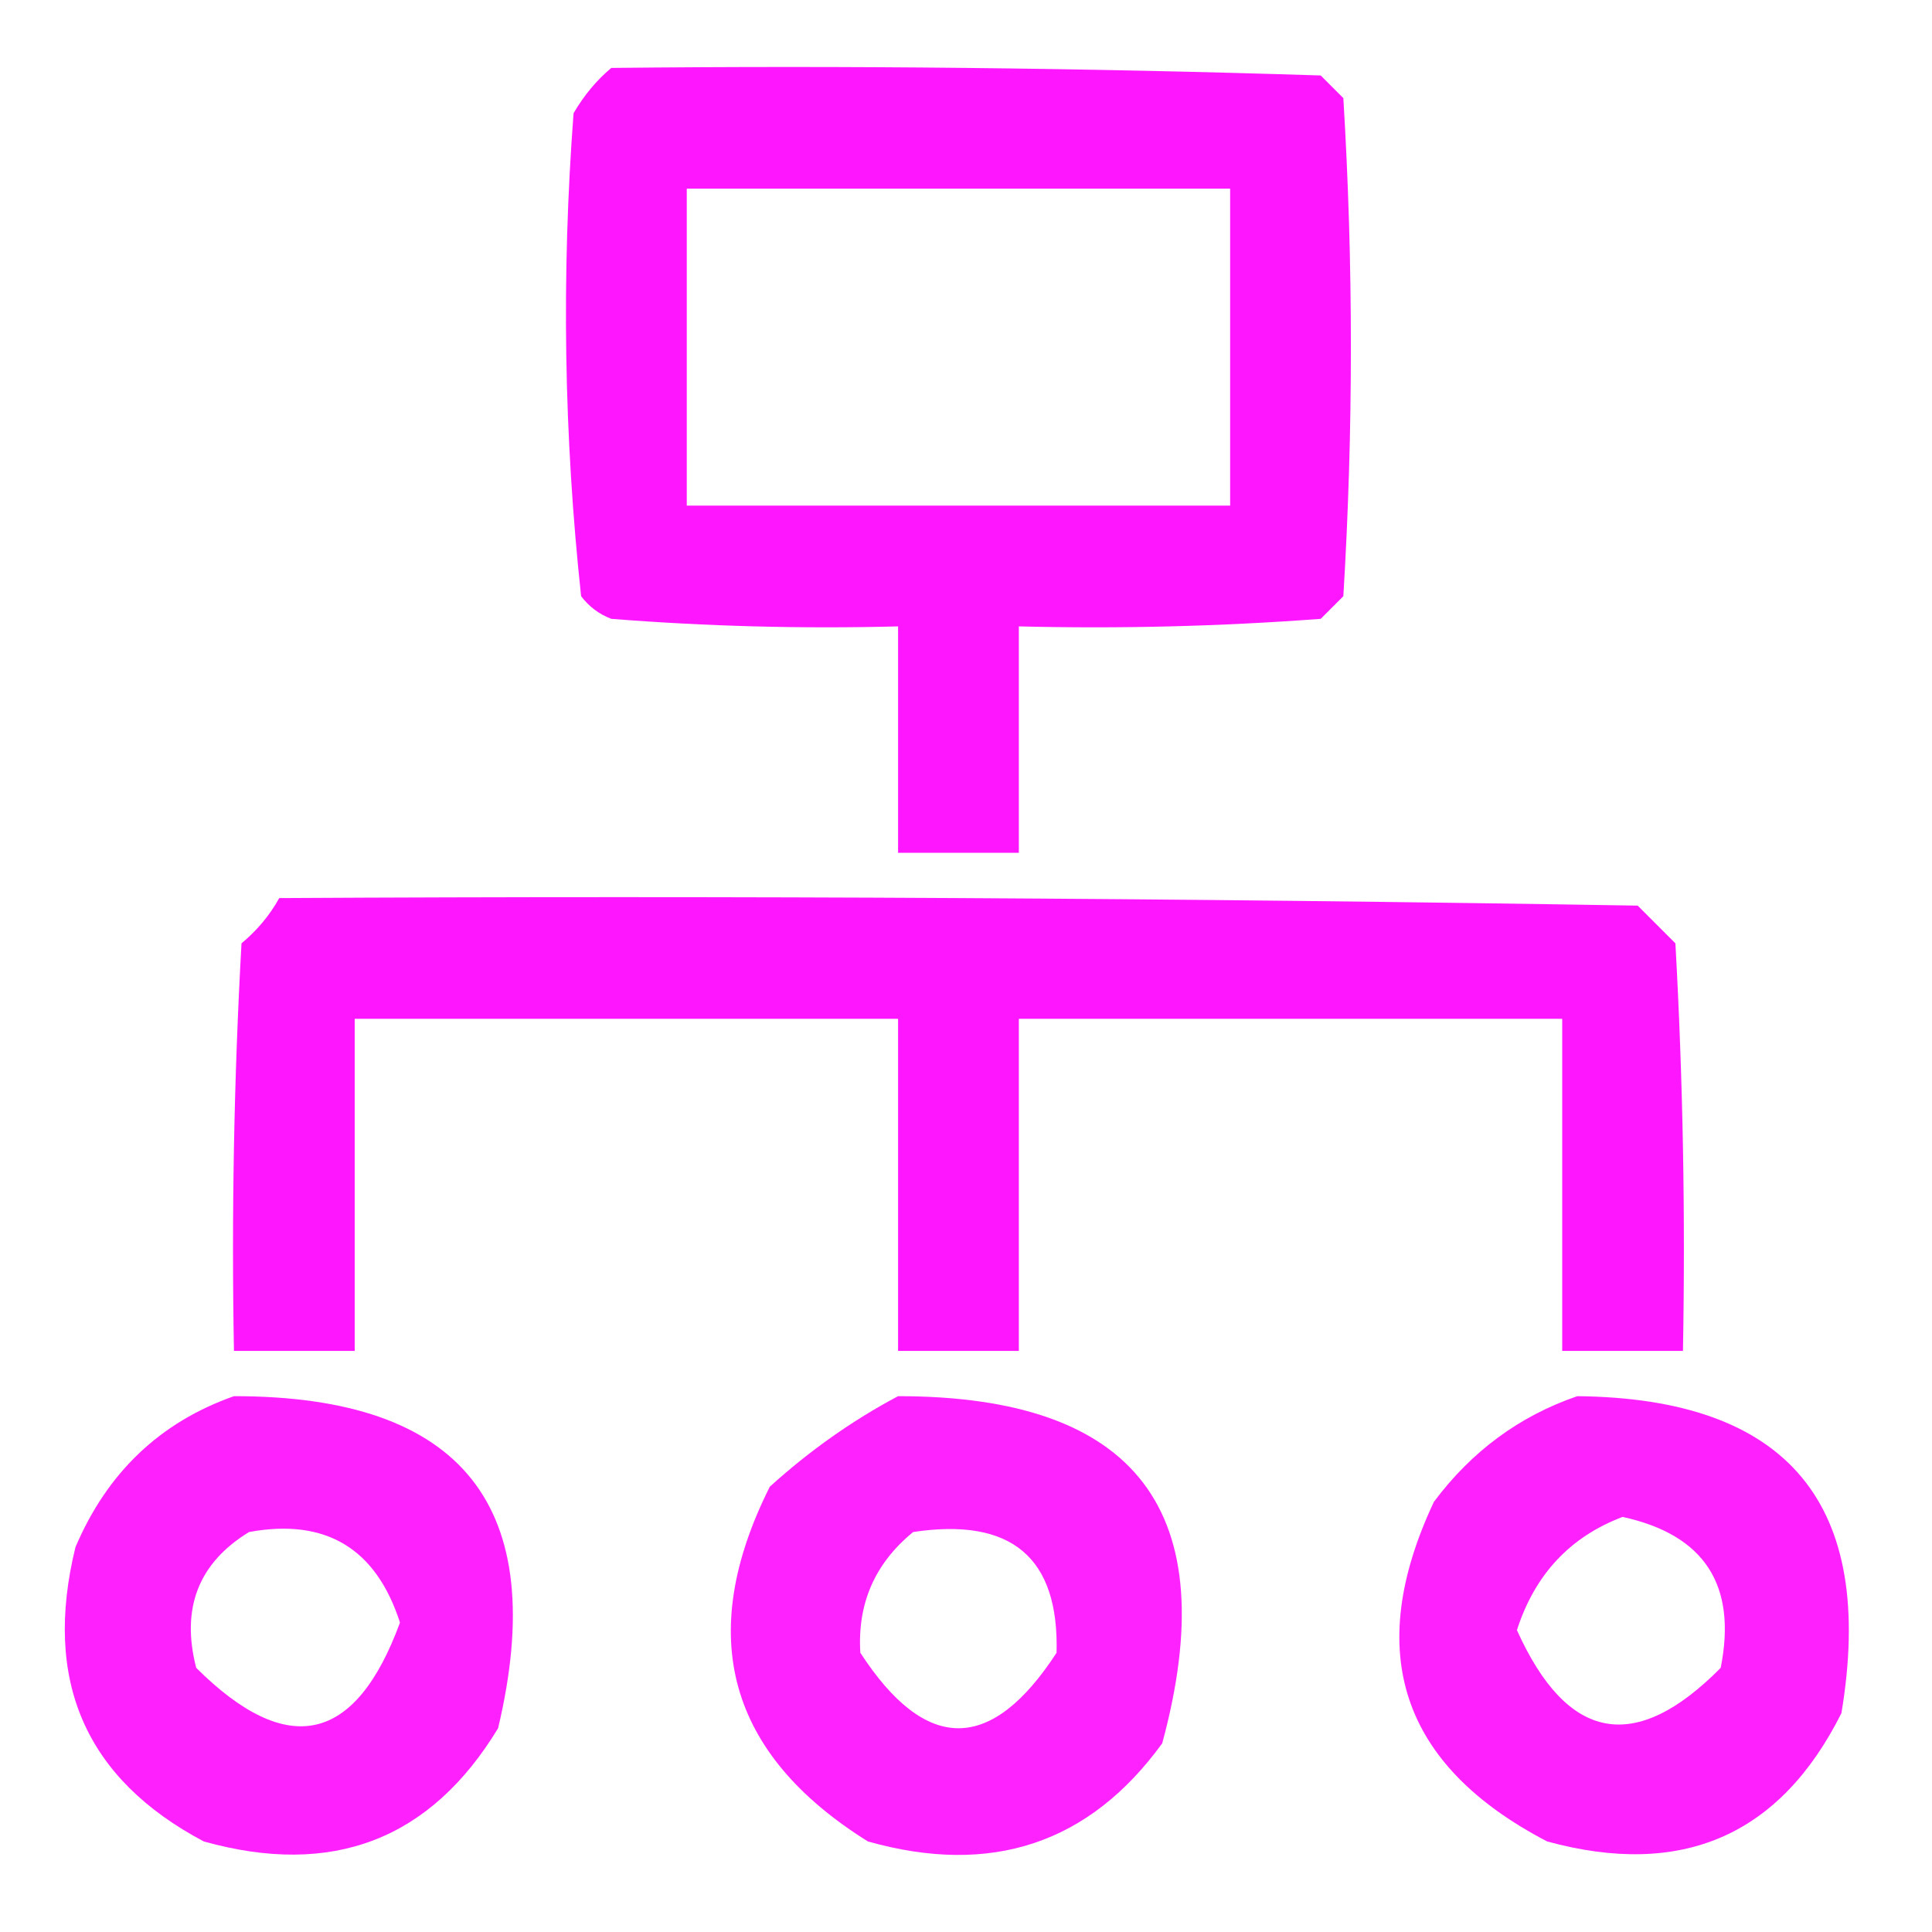
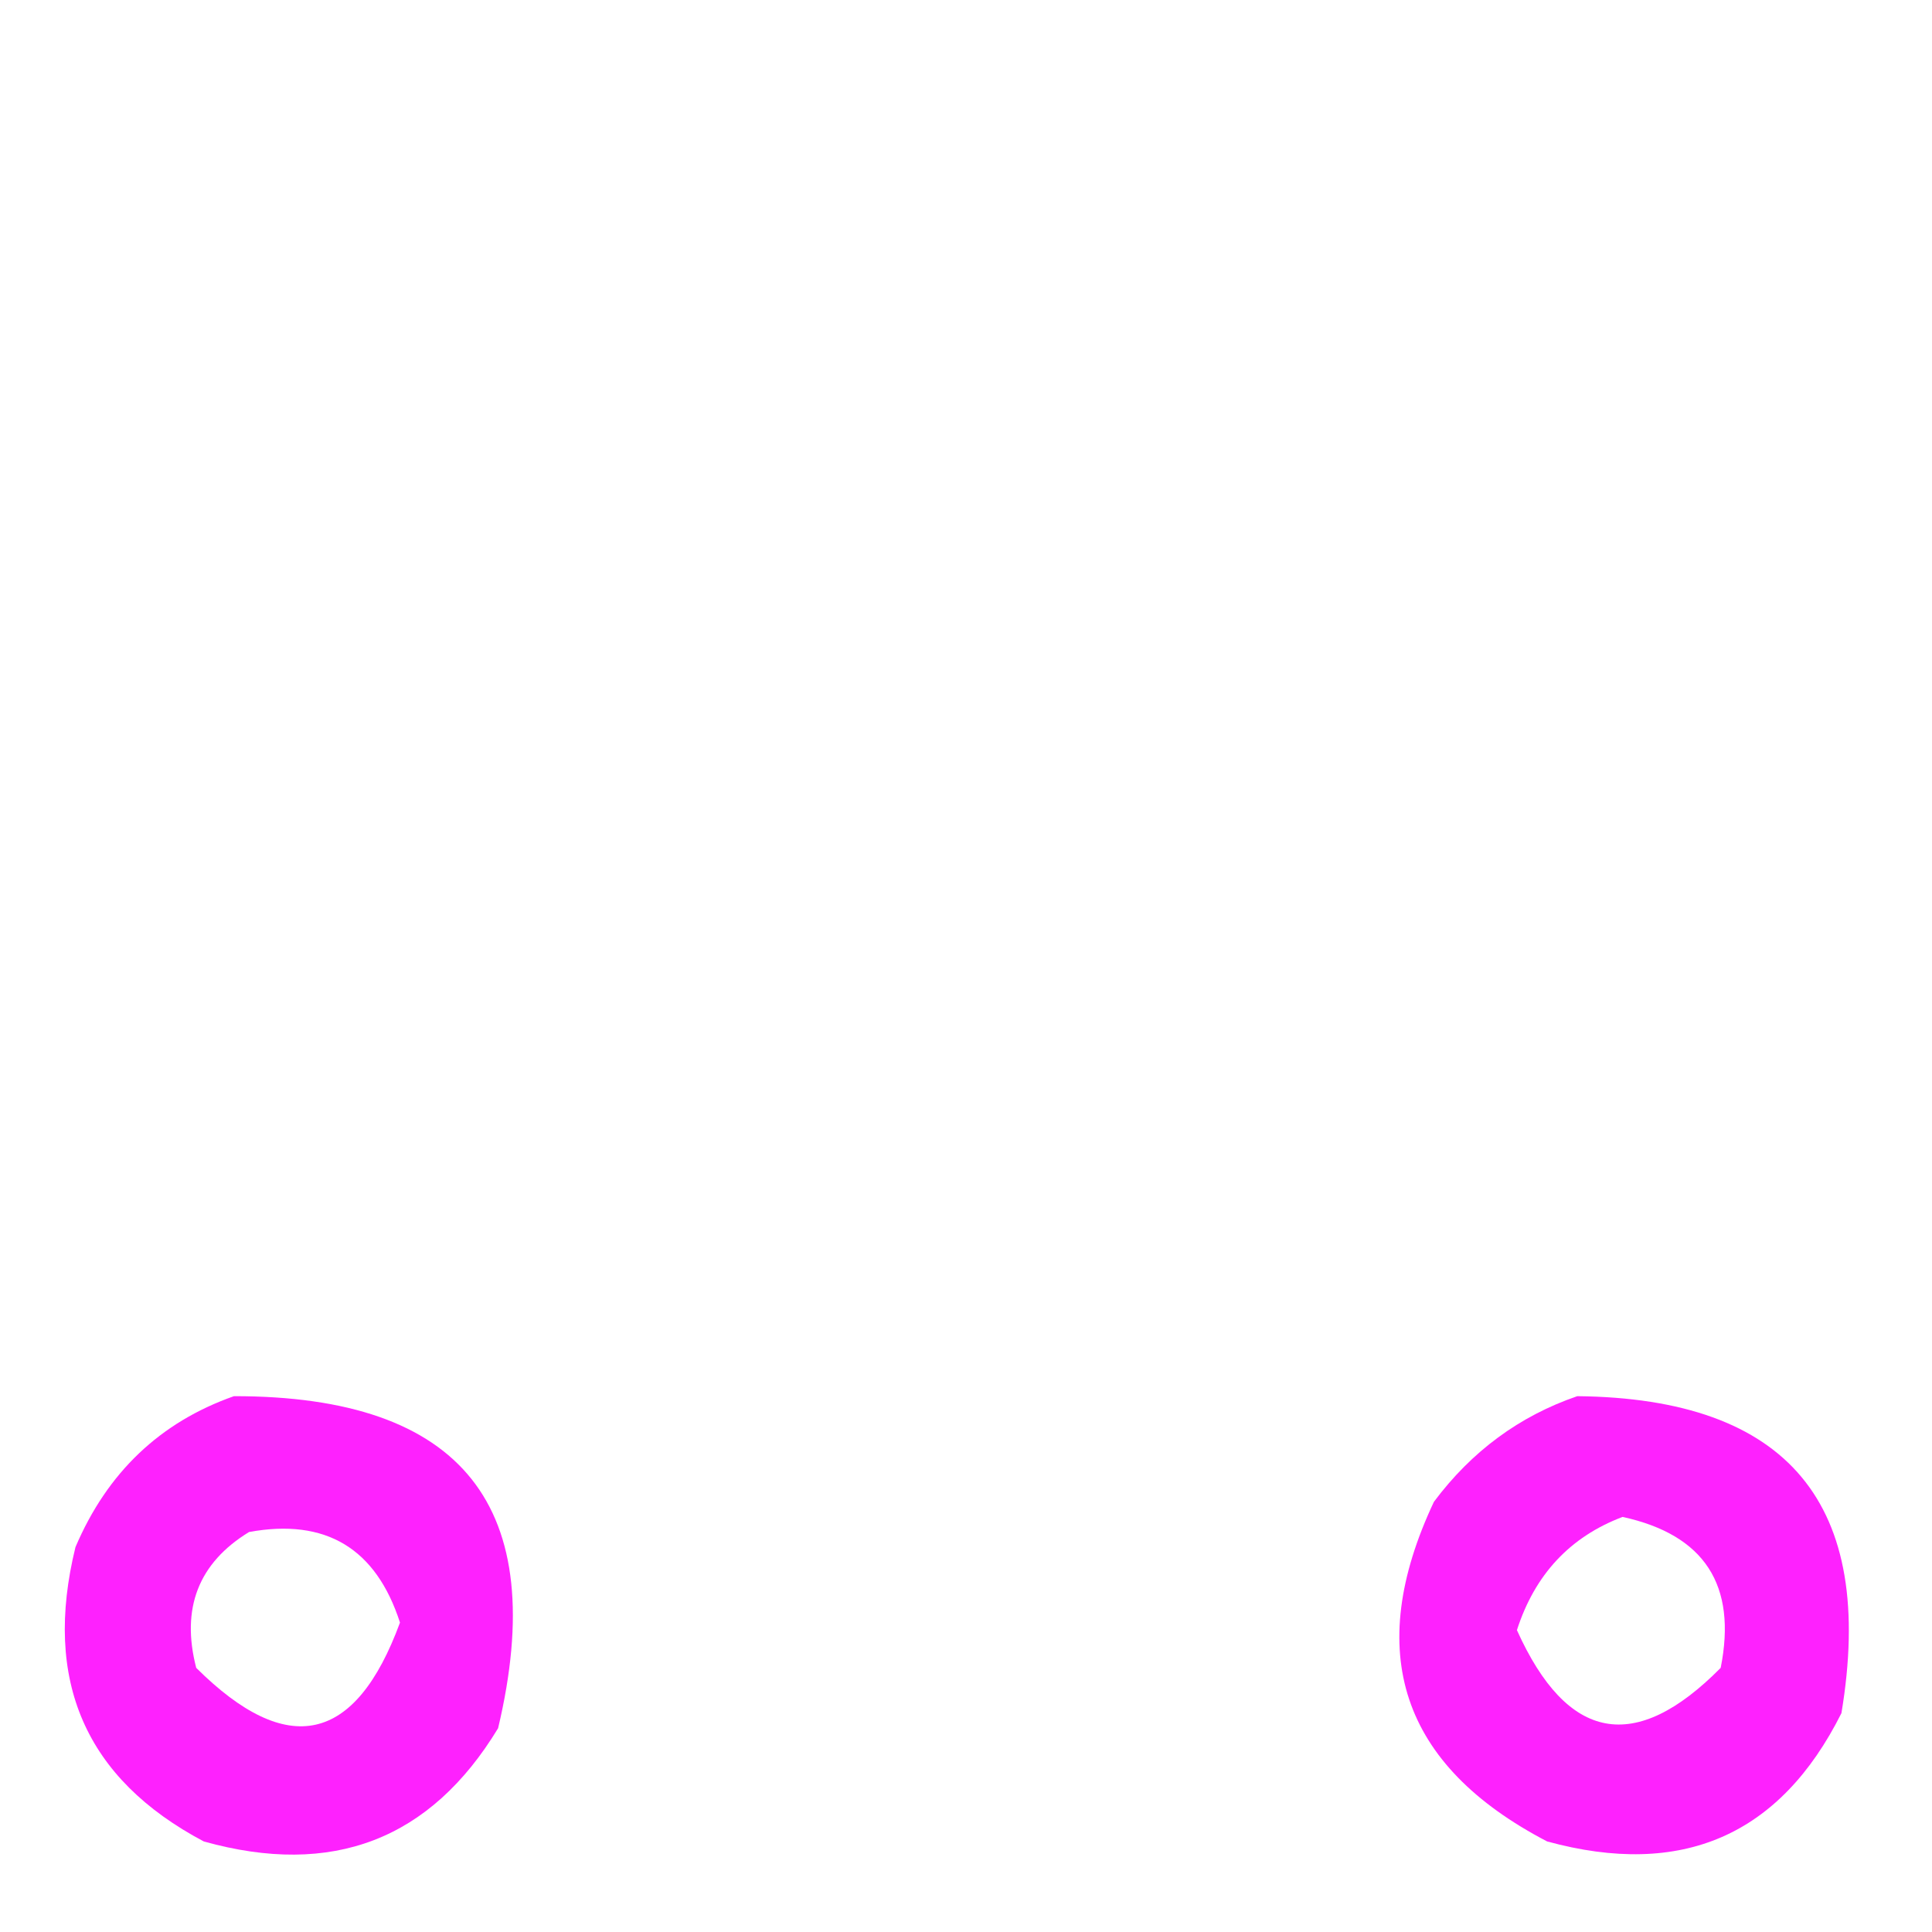
<svg xmlns="http://www.w3.org/2000/svg" version="1.1" width="128px" height="128px" style="shape-rendering:geometricPrecision; text-rendering:geometricPrecision; image-rendering:optimizeQuality; fill-rule:evenodd; clip-rule:evenodd">
  <g>
-     <path style="opacity:0.92" fill="#fe04fe" d="M 40.5,4.5 C 56.17,4.333 71.837,4.5 87.5,5C 88,5.5 88.5,6 89,6.5C 89.667,17.5 89.667,28.5 89,39.5C 88.5,40 88,40.5 87.5,41C 80.842,41.5 74.175,41.666 67.5,41.5C 67.5,46.5 67.5,51.5 67.5,56.5C 64.833,56.5 62.167,56.5 59.5,56.5C 59.5,51.5 59.5,46.5 59.5,41.5C 53.158,41.666 46.825,41.499 40.5,41C 39.692,40.692 39.025,40.192 38.5,39.5C 37.357,28.88 37.19,18.213 38,7.5C 38.698,6.309 39.531,5.309 40.5,4.5 Z M 45.5,12.5 C 57.5,12.5 69.5,12.5 81.5,12.5C 81.5,19.5 81.5,26.5 81.5,33.5C 69.5,33.5 57.5,33.5 45.5,33.5C 45.5,26.5 45.5,19.5 45.5,12.5 Z" />
-   </g>
+     </g>
  <g>
-     <path style="opacity:0.918" fill="#fe04fe" d="M 18.5,59.5 C 48.502,59.333 78.502,59.5 108.5,60C 109.333,60.833 110.167,61.667 111,62.5C 111.5,71.494 111.666,80.494 111.5,89.5C 108.833,89.5 106.167,89.5 103.5,89.5C 103.5,82.167 103.5,74.833 103.5,67.5C 91.5,67.5 79.5,67.5 67.5,67.5C 67.5,74.833 67.5,82.167 67.5,89.5C 64.833,89.5 62.167,89.5 59.5,89.5C 59.5,82.167 59.5,74.833 59.5,67.5C 47.5,67.5 35.5,67.5 23.5,67.5C 23.5,74.833 23.5,82.167 23.5,89.5C 20.833,89.5 18.167,89.5 15.5,89.5C 15.334,80.494 15.5,71.494 16,62.5C 17.045,61.627 17.878,60.627 18.5,59.5 Z" />
-   </g>
+     </g>
  <g>
    <path style="opacity:0.879" fill="#fe04fe" d="M 15.5,92.5 C 30.654,92.49 36.488,99.823 33,114.5C 28.523,121.886 22.023,124.386 13.5,122C 5.66,117.849 2.827,111.349 5,102.5C 7.106,97.557 10.606,94.224 15.5,92.5 Z M 16.5,101.5 C 21.575,100.572 24.908,102.572 26.5,107.5C 23.554,115.519 19.054,116.519 13,110.5C 11.98,106.553 13.147,103.553 16.5,101.5 Z" />
  </g>
  <g>
-     <path style="opacity:0.873" fill="#fe04fe" d="M 59.5,92.5 C 75.325,92.497 81.158,100.163 77,115.5C 72.174,122.144 65.674,124.311 57.5,122C 48.219,116.205 46.052,108.372 51,98.5C 53.637,96.109 56.47,94.109 59.5,92.5 Z M 60.5,101.5 C 67.005,100.518 70.172,103.185 70,109.5C 65.667,116.167 61.333,116.167 57,109.5C 56.797,106.24 57.963,103.573 60.5,101.5 Z" />
-   </g>
+     </g>
  <g>
    <path style="opacity:0.88" fill="#fe04fe" d="M 104.5,92.5 C 118.474,92.645 124.308,99.645 122,113.5C 117.936,121.61 111.436,124.443 102.5,122C 92.817,116.952 90.317,109.452 95,99.5C 97.505,96.147 100.671,93.814 104.5,92.5 Z M 107.5,100.5 C 112.928,101.684 115.094,105.018 114,110.5C 108.334,116.234 103.834,115.401 100.5,108C 101.686,104.318 104.019,101.818 107.5,100.5 Z" />
  </g>
</svg>